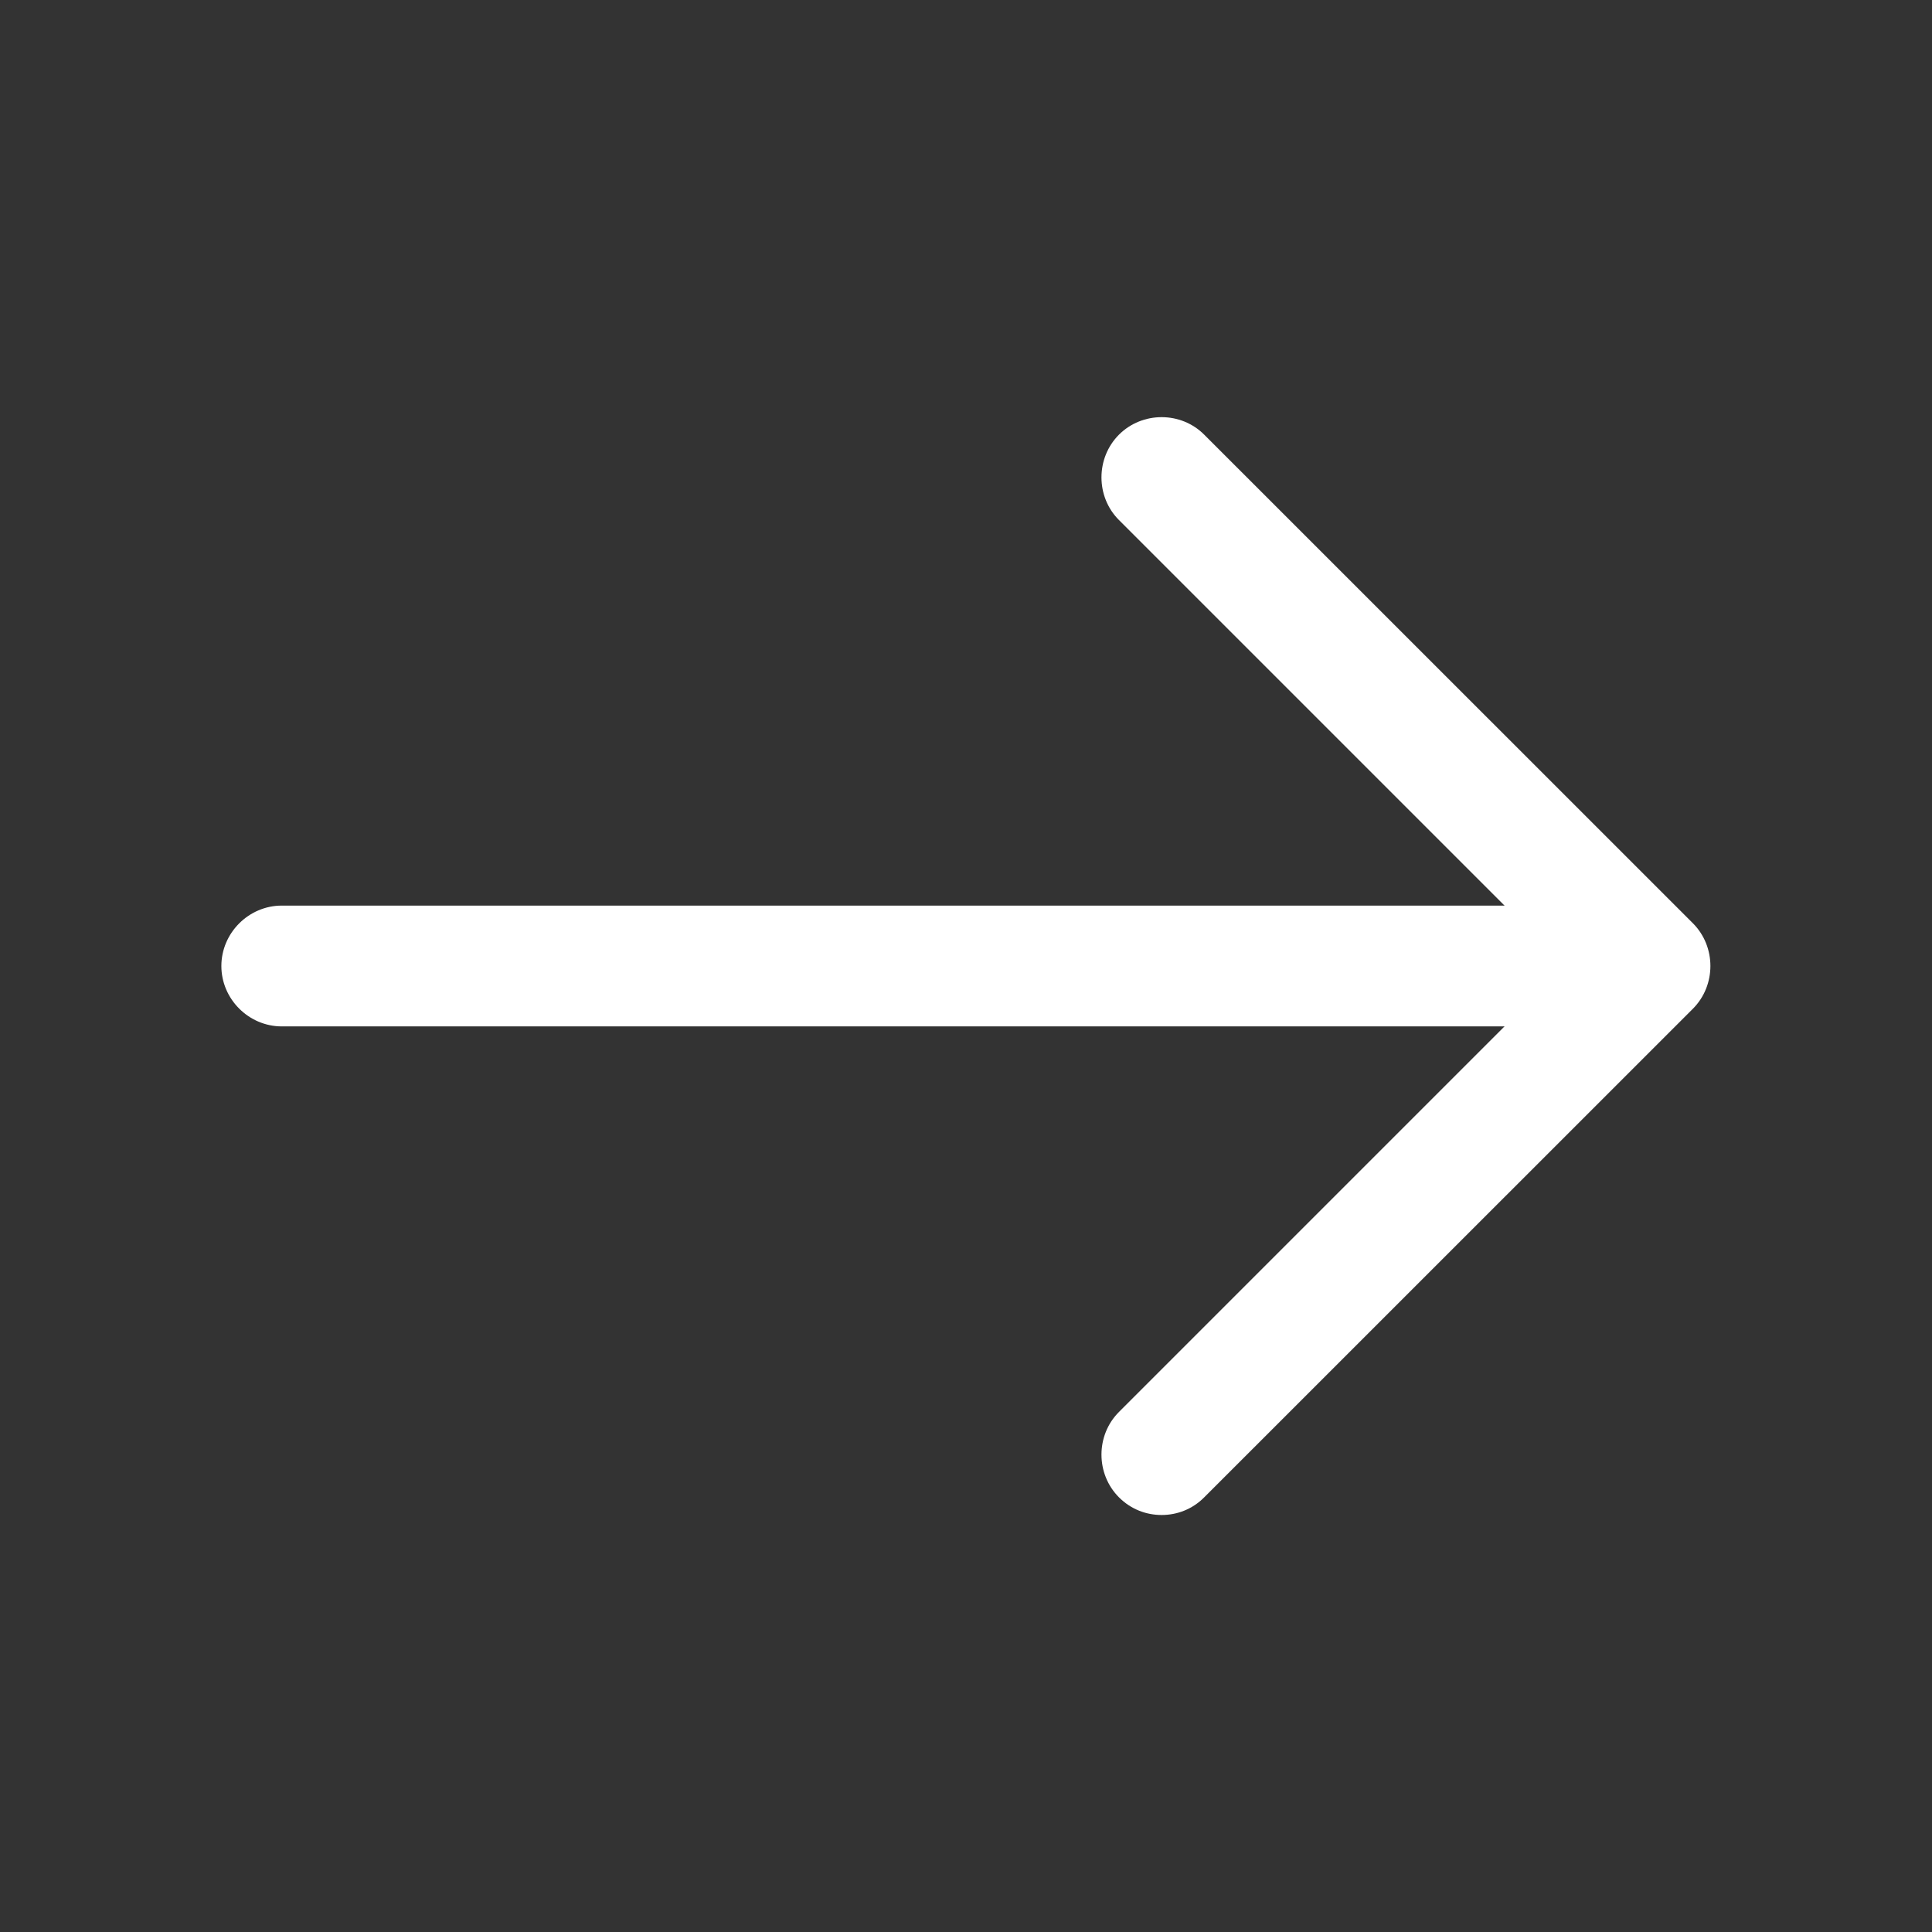
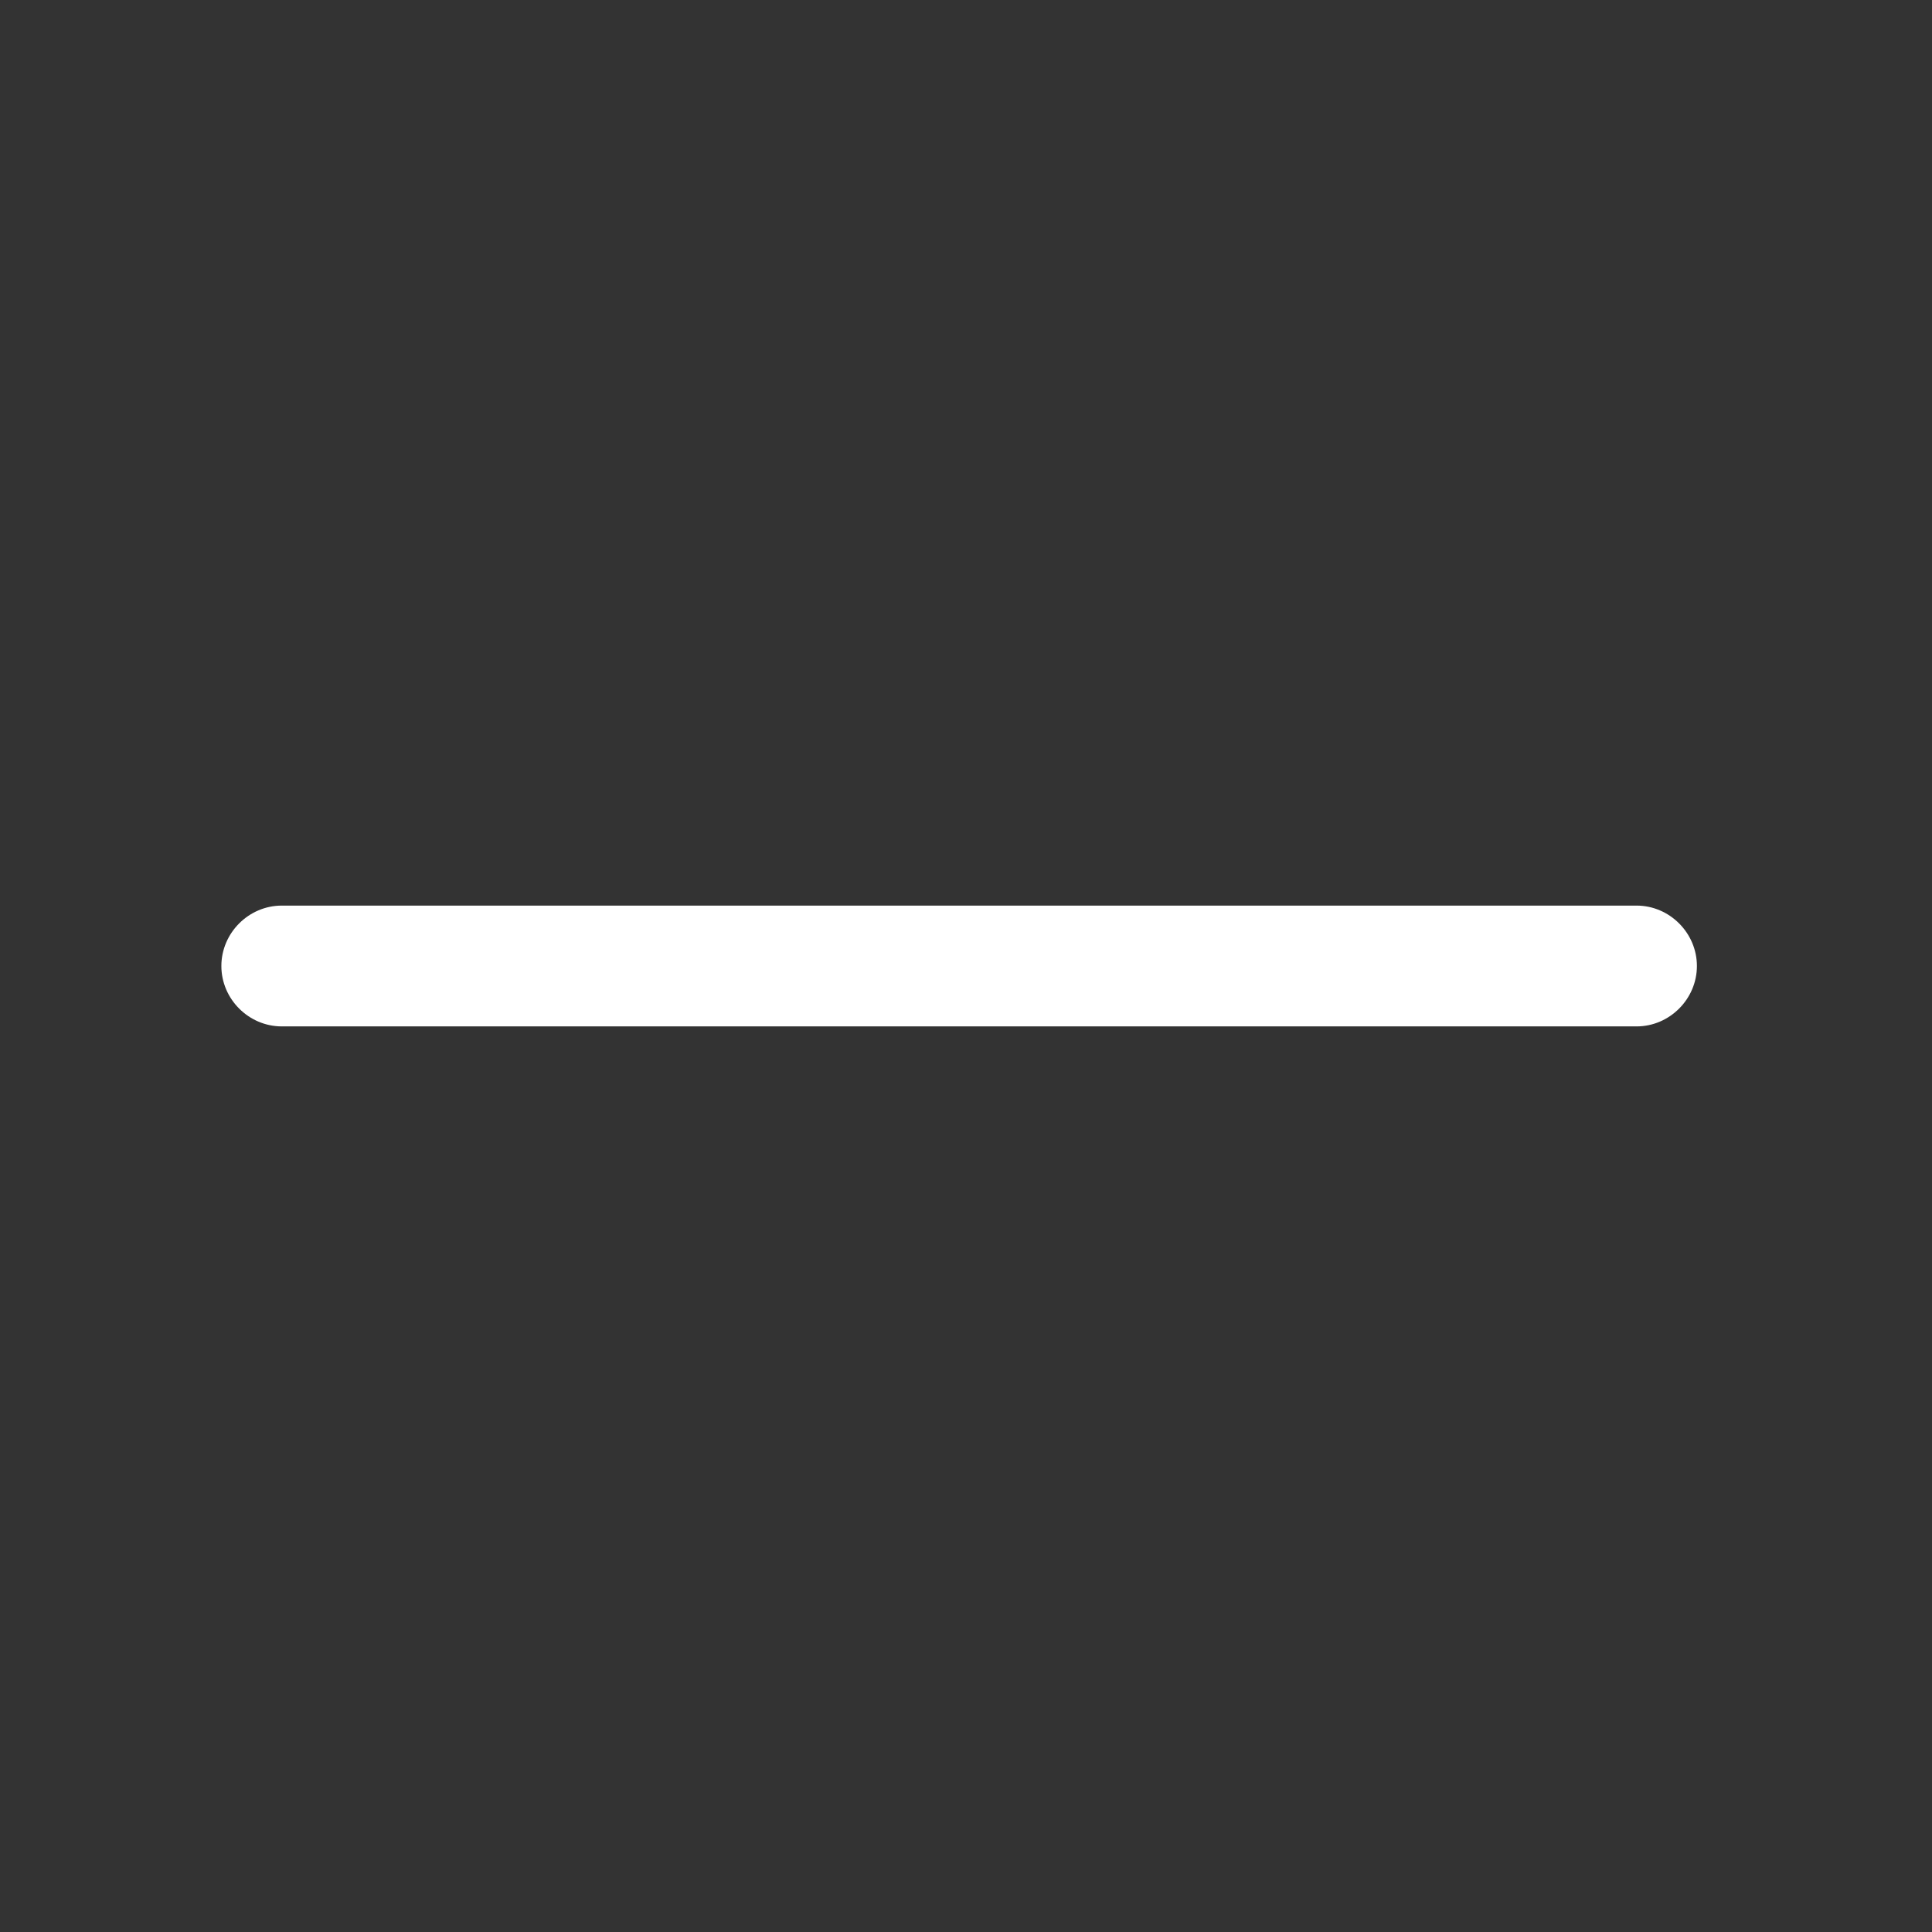
<svg xmlns="http://www.w3.org/2000/svg" width="19" height="19" viewBox="0 0 19 19" fill="none">
  <rect x="0" y="0" width="19" height="19" fill="#333333" stroke="none" />
-   <path d="M11.424 14.899C11.273 14.899 11.123 14.844 11.004 14.725C10.775 14.495 10.775 14.115 11.004 13.886L15.39 9.5L11.004 5.114C10.775 4.885 10.775 4.505 11.004 4.275C11.234 4.045 11.614 4.045 11.843 4.275L16.649 9.08C16.878 9.31 16.878 9.69 16.649 9.92L11.843 14.725C11.725 14.844 11.574 14.899 11.424 14.899Z" fill="white" />
-   <path d="M16.095 10.094H2.771C2.446 10.094 2.177 9.825 2.177 9.5C2.177 9.175 2.446 8.906 2.771 8.906H16.095C16.419 8.906 16.688 9.175 16.688 9.5C16.688 9.825 16.419 10.094 16.095 10.094Z" fill="white" />
+   <path d="M16.095 10.094H2.771C2.446 10.094 2.177 9.825 2.177 9.5C2.177 9.175 2.446 8.906 2.771 8.906H16.095C16.419 8.906 16.688 9.175 16.688 9.5C16.688 9.825 16.419 10.094 16.095 10.094" fill="white" />
</svg>